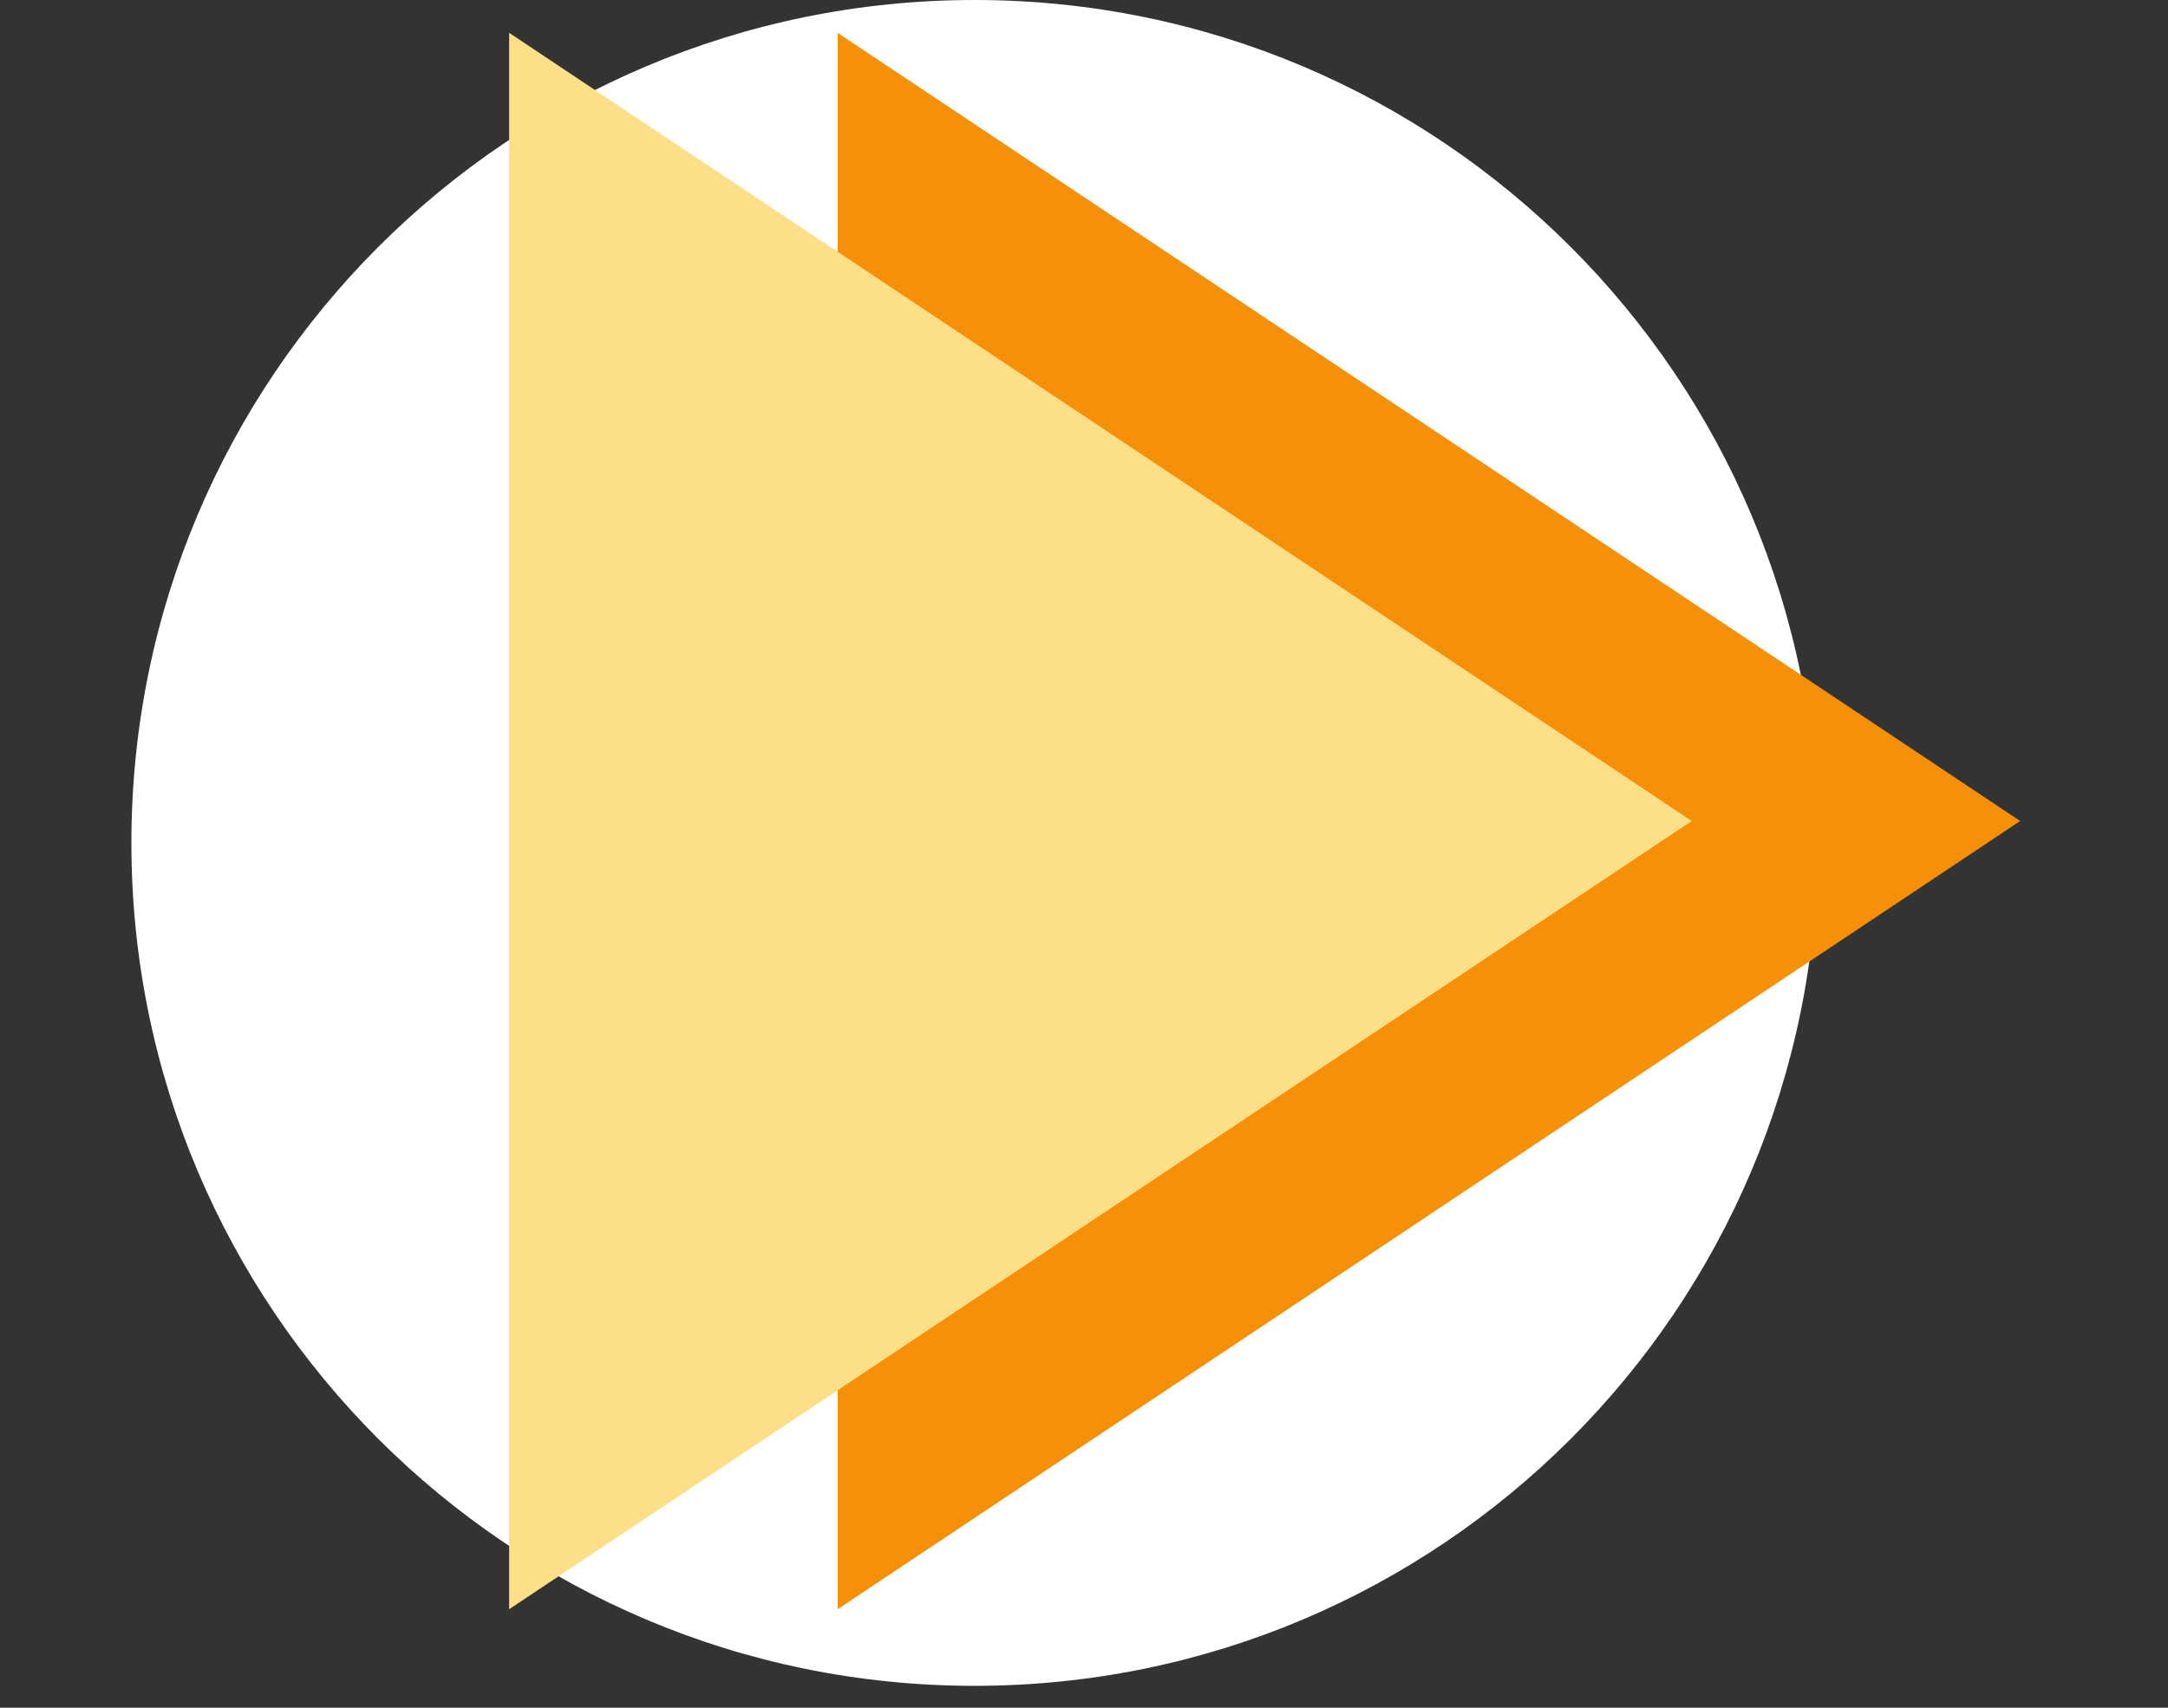
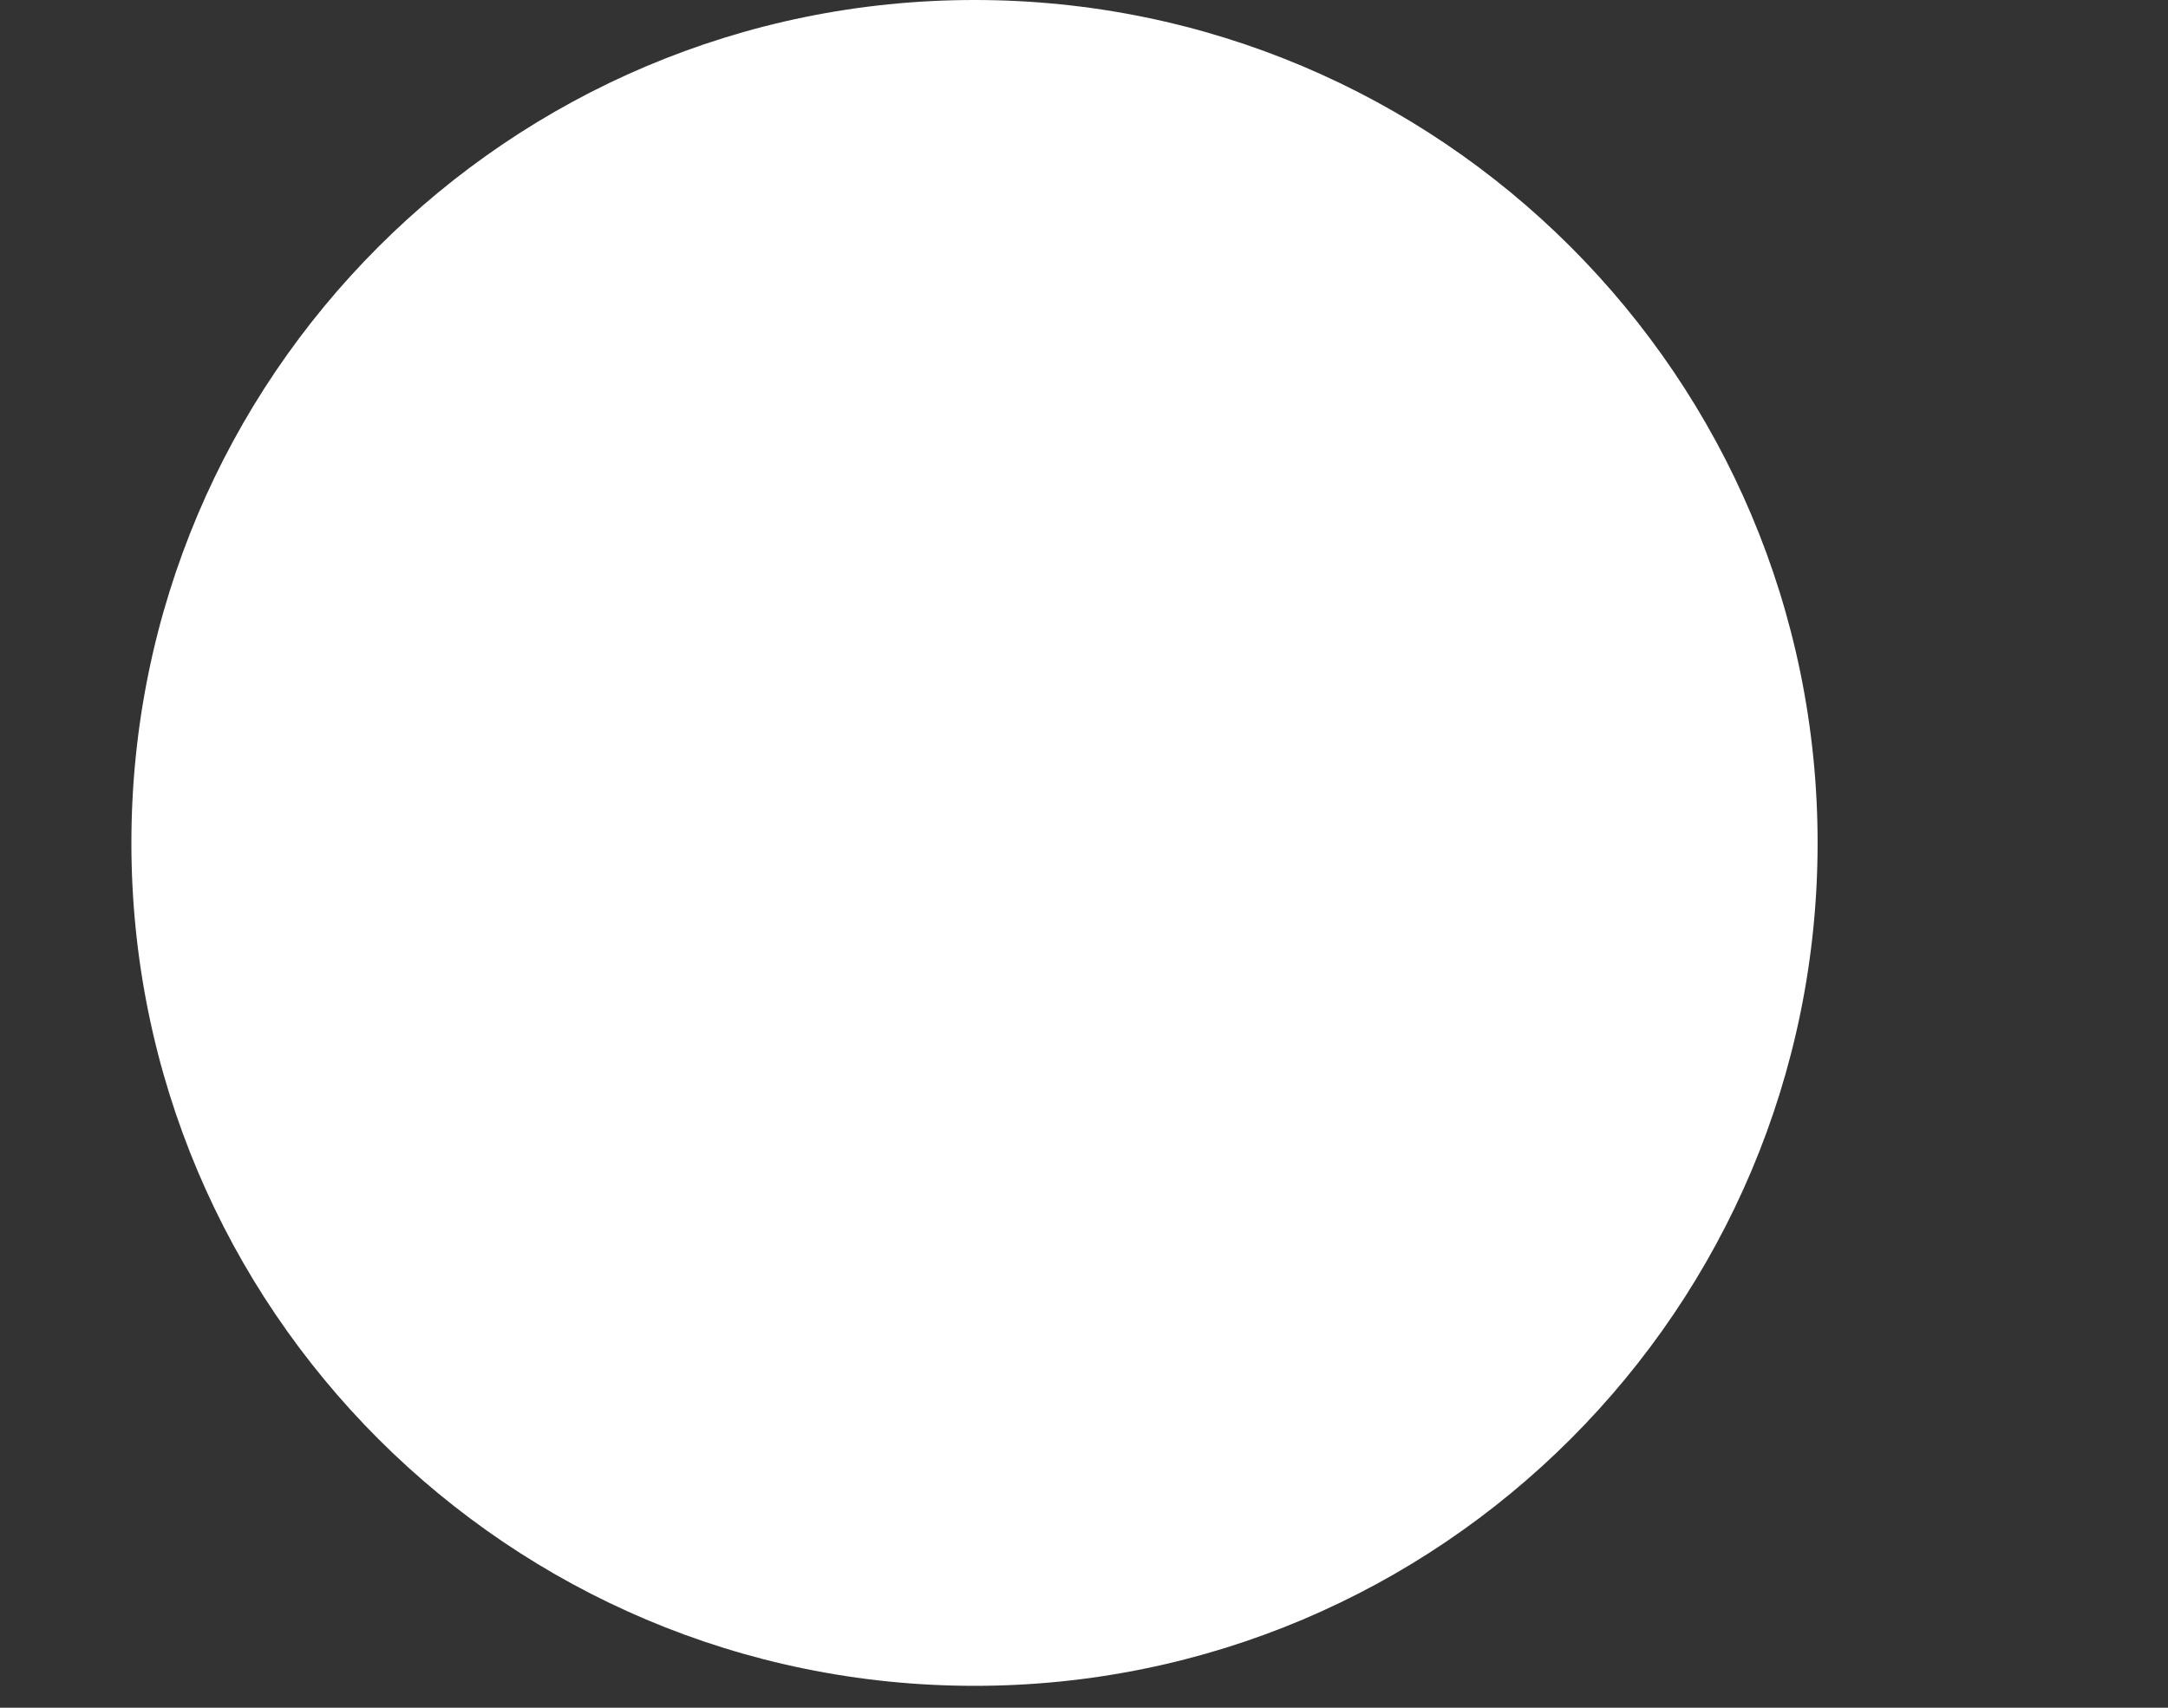
<svg xmlns="http://www.w3.org/2000/svg" width="66" height="52" viewBox="0 0 66 52" fill="none">
  <rect x="0" y="0" width="66" height="52" fill="#333333" stroke="none" />
  <g id="663b44e87d2ea667ed41ec9a_Group%201000003934.svg">
    <path id="Vector" d="M29.667 51.333C43.842 51.333 55.333 39.842 55.333 25.667C55.333 11.491 43.842 0 29.667 0C15.491 0 4 11.491 4 25.667C4 39.842 15.491 51.333 29.667 51.333Z" fill="white" />
-     <path id="Vector_2" d="M25.5 1L61.5 25L25.5 49L25.5 1Z" fill="#F79009" />
-     <path id="Vector_3" d="M15.5 1L51.5 25L15.5 49L15.5 1Z" fill="#FEDF89" />
  </g>
</svg>